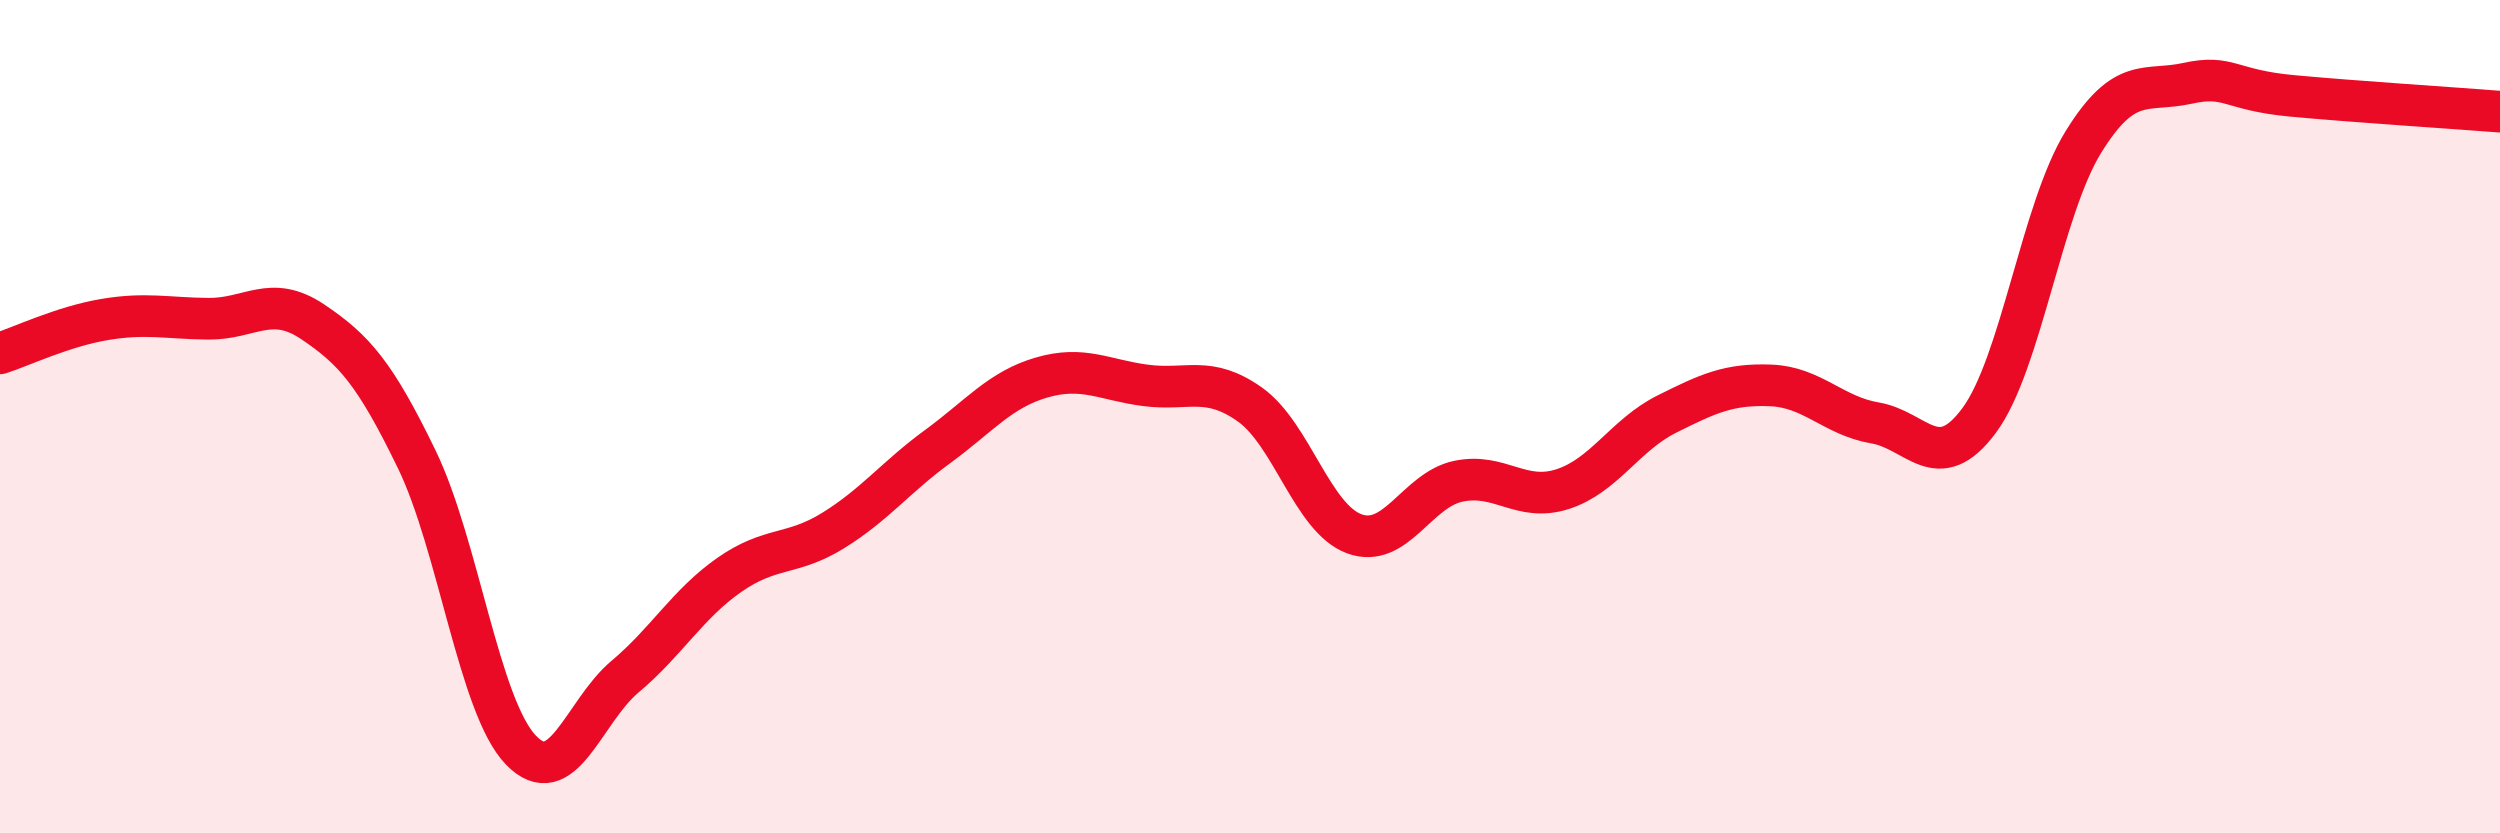
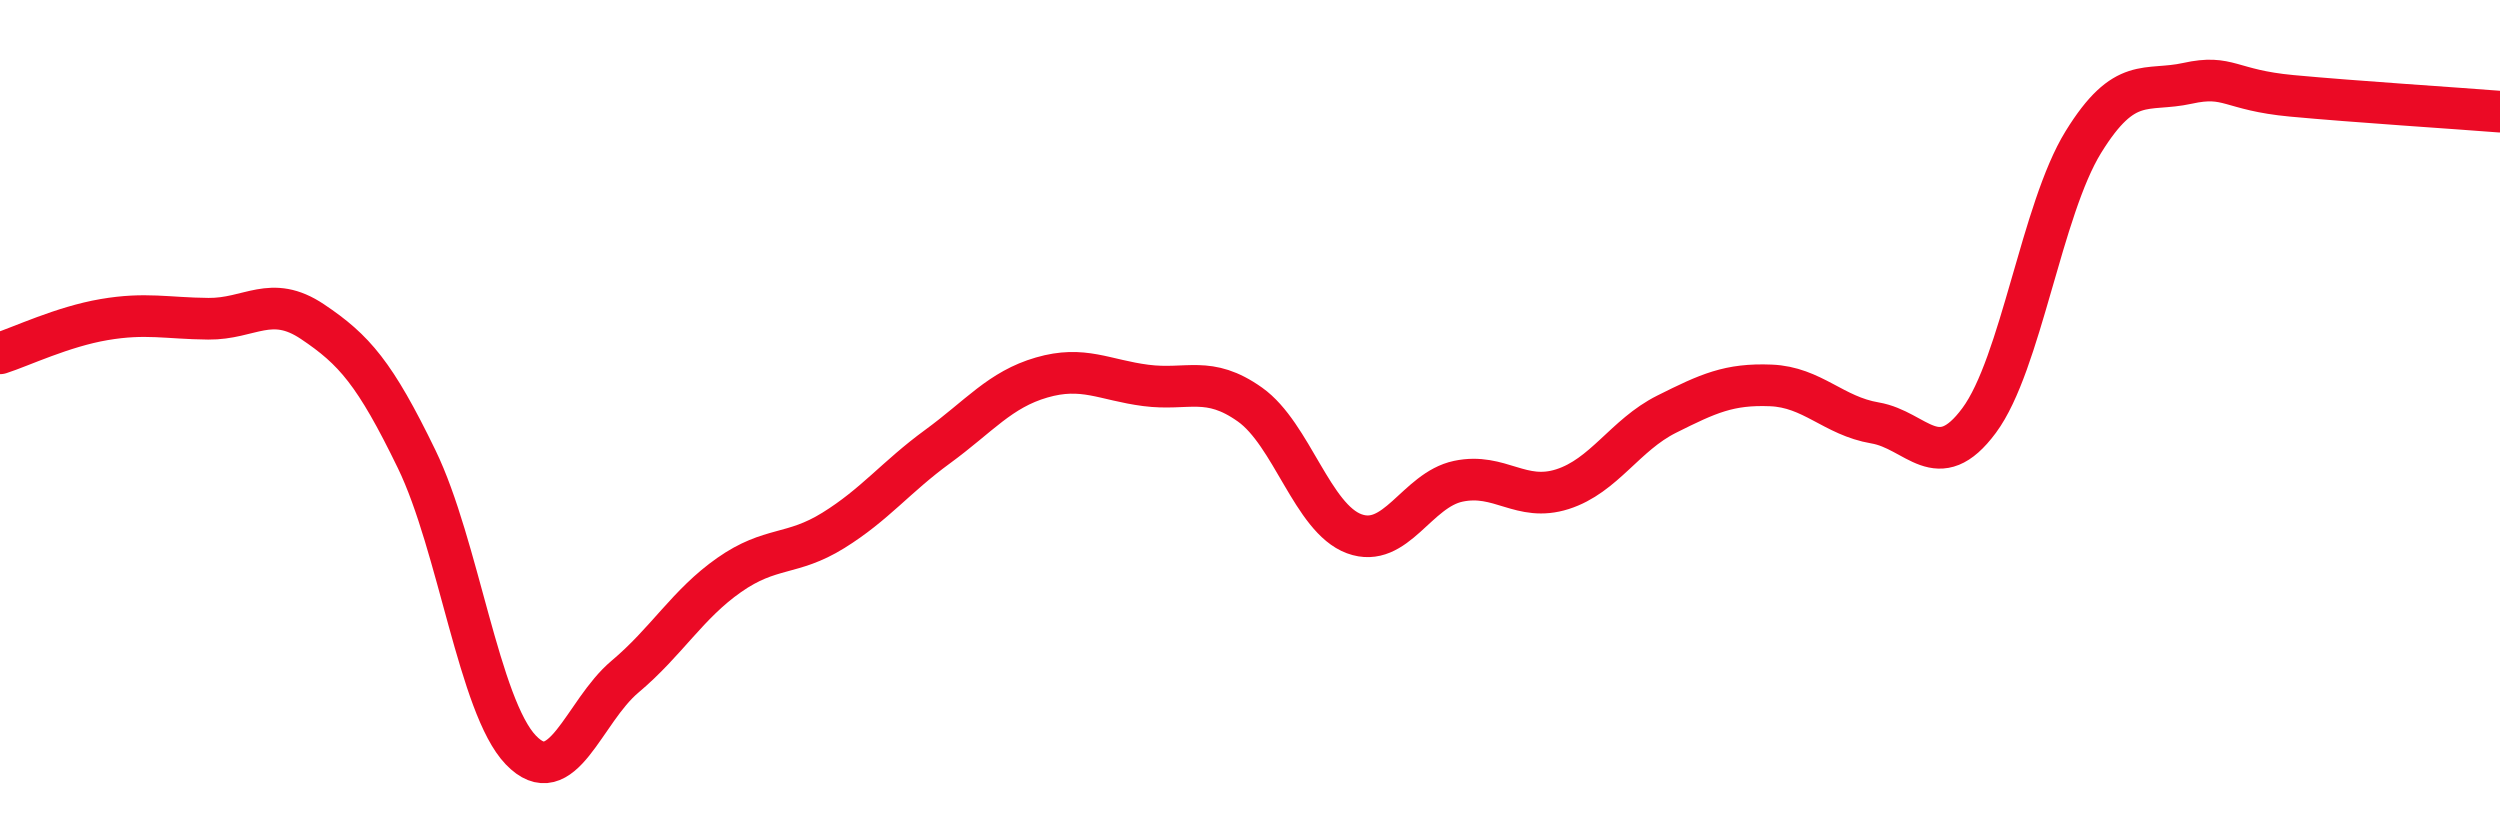
<svg xmlns="http://www.w3.org/2000/svg" width="60" height="20" viewBox="0 0 60 20">
-   <path d="M 0,8.48 C 0.5,8.32 1.5,7.84 2.5,7.67 C 3.5,7.5 4,7.64 5,7.65 C 6,7.66 6.5,7.05 7.5,7.72 C 8.5,8.39 9,8.96 10,11.02 C 11,13.08 11.5,16.96 12.5,18 C 13.5,19.04 14,17.08 15,16.24 C 16,15.4 16.5,14.5 17.5,13.8 C 18.5,13.1 19,13.35 20,12.73 C 21,12.11 21.5,11.45 22.5,10.72 C 23.5,9.99 24,9.35 25,9.06 C 26,8.77 26.5,9.12 27.5,9.25 C 28.5,9.38 29,9 30,9.71 C 31,10.42 31.5,12.44 32.5,12.81 C 33.5,13.18 34,11.76 35,11.55 C 36,11.34 36.5,12.06 37.5,11.74 C 38.5,11.42 39,10.44 40,9.94 C 41,9.44 41.5,9.21 42.5,9.25 C 43.5,9.29 44,9.98 45,10.15 C 46,10.32 46.5,11.44 47.5,10.09 C 48.5,8.74 49,5.03 50,3.41 C 51,1.79 51.5,2.22 52.5,2 C 53.5,1.78 53.5,2.16 55,2.3 C 56.5,2.44 59,2.6 60,2.68L60 20L0 20Z" fill="#EB0A25" opacity="0.1" stroke-linecap="round" stroke-linejoin="round" />
  <path d="M 0,8.48 C 0.5,8.32 1.5,7.84 2.5,7.67 C 3.5,7.5 4,7.64 5,7.65 C 6,7.66 6.5,7.05 7.5,7.72 C 8.5,8.39 9,8.96 10,11.02 C 11,13.08 11.5,16.96 12.5,18 C 13.5,19.04 14,17.08 15,16.24 C 16,15.4 16.5,14.5 17.5,13.8 C 18.5,13.1 19,13.35 20,12.73 C 21,12.11 21.5,11.45 22.5,10.72 C 23.5,9.99 24,9.35 25,9.06 C 26,8.77 26.5,9.12 27.5,9.25 C 28.5,9.38 29,9 30,9.71 C 31,10.42 31.5,12.44 32.5,12.81 C 33.5,13.18 34,11.76 35,11.55 C 36,11.34 36.5,12.06 37.5,11.74 C 38.5,11.42 39,10.44 40,9.94 C 41,9.44 41.5,9.21 42.5,9.25 C 43.5,9.29 44,9.98 45,10.15 C 46,10.32 46.5,11.44 47.5,10.09 C 48.5,8.74 49,5.03 50,3.41 C 51,1.79 51.5,2.22 52.5,2 C 53.5,1.78 53.5,2.16 55,2.3 C 56.5,2.44 59,2.6 60,2.68" stroke="#EB0A25" stroke-width="1" fill="none" stroke-linecap="round" stroke-linejoin="round" />
</svg>